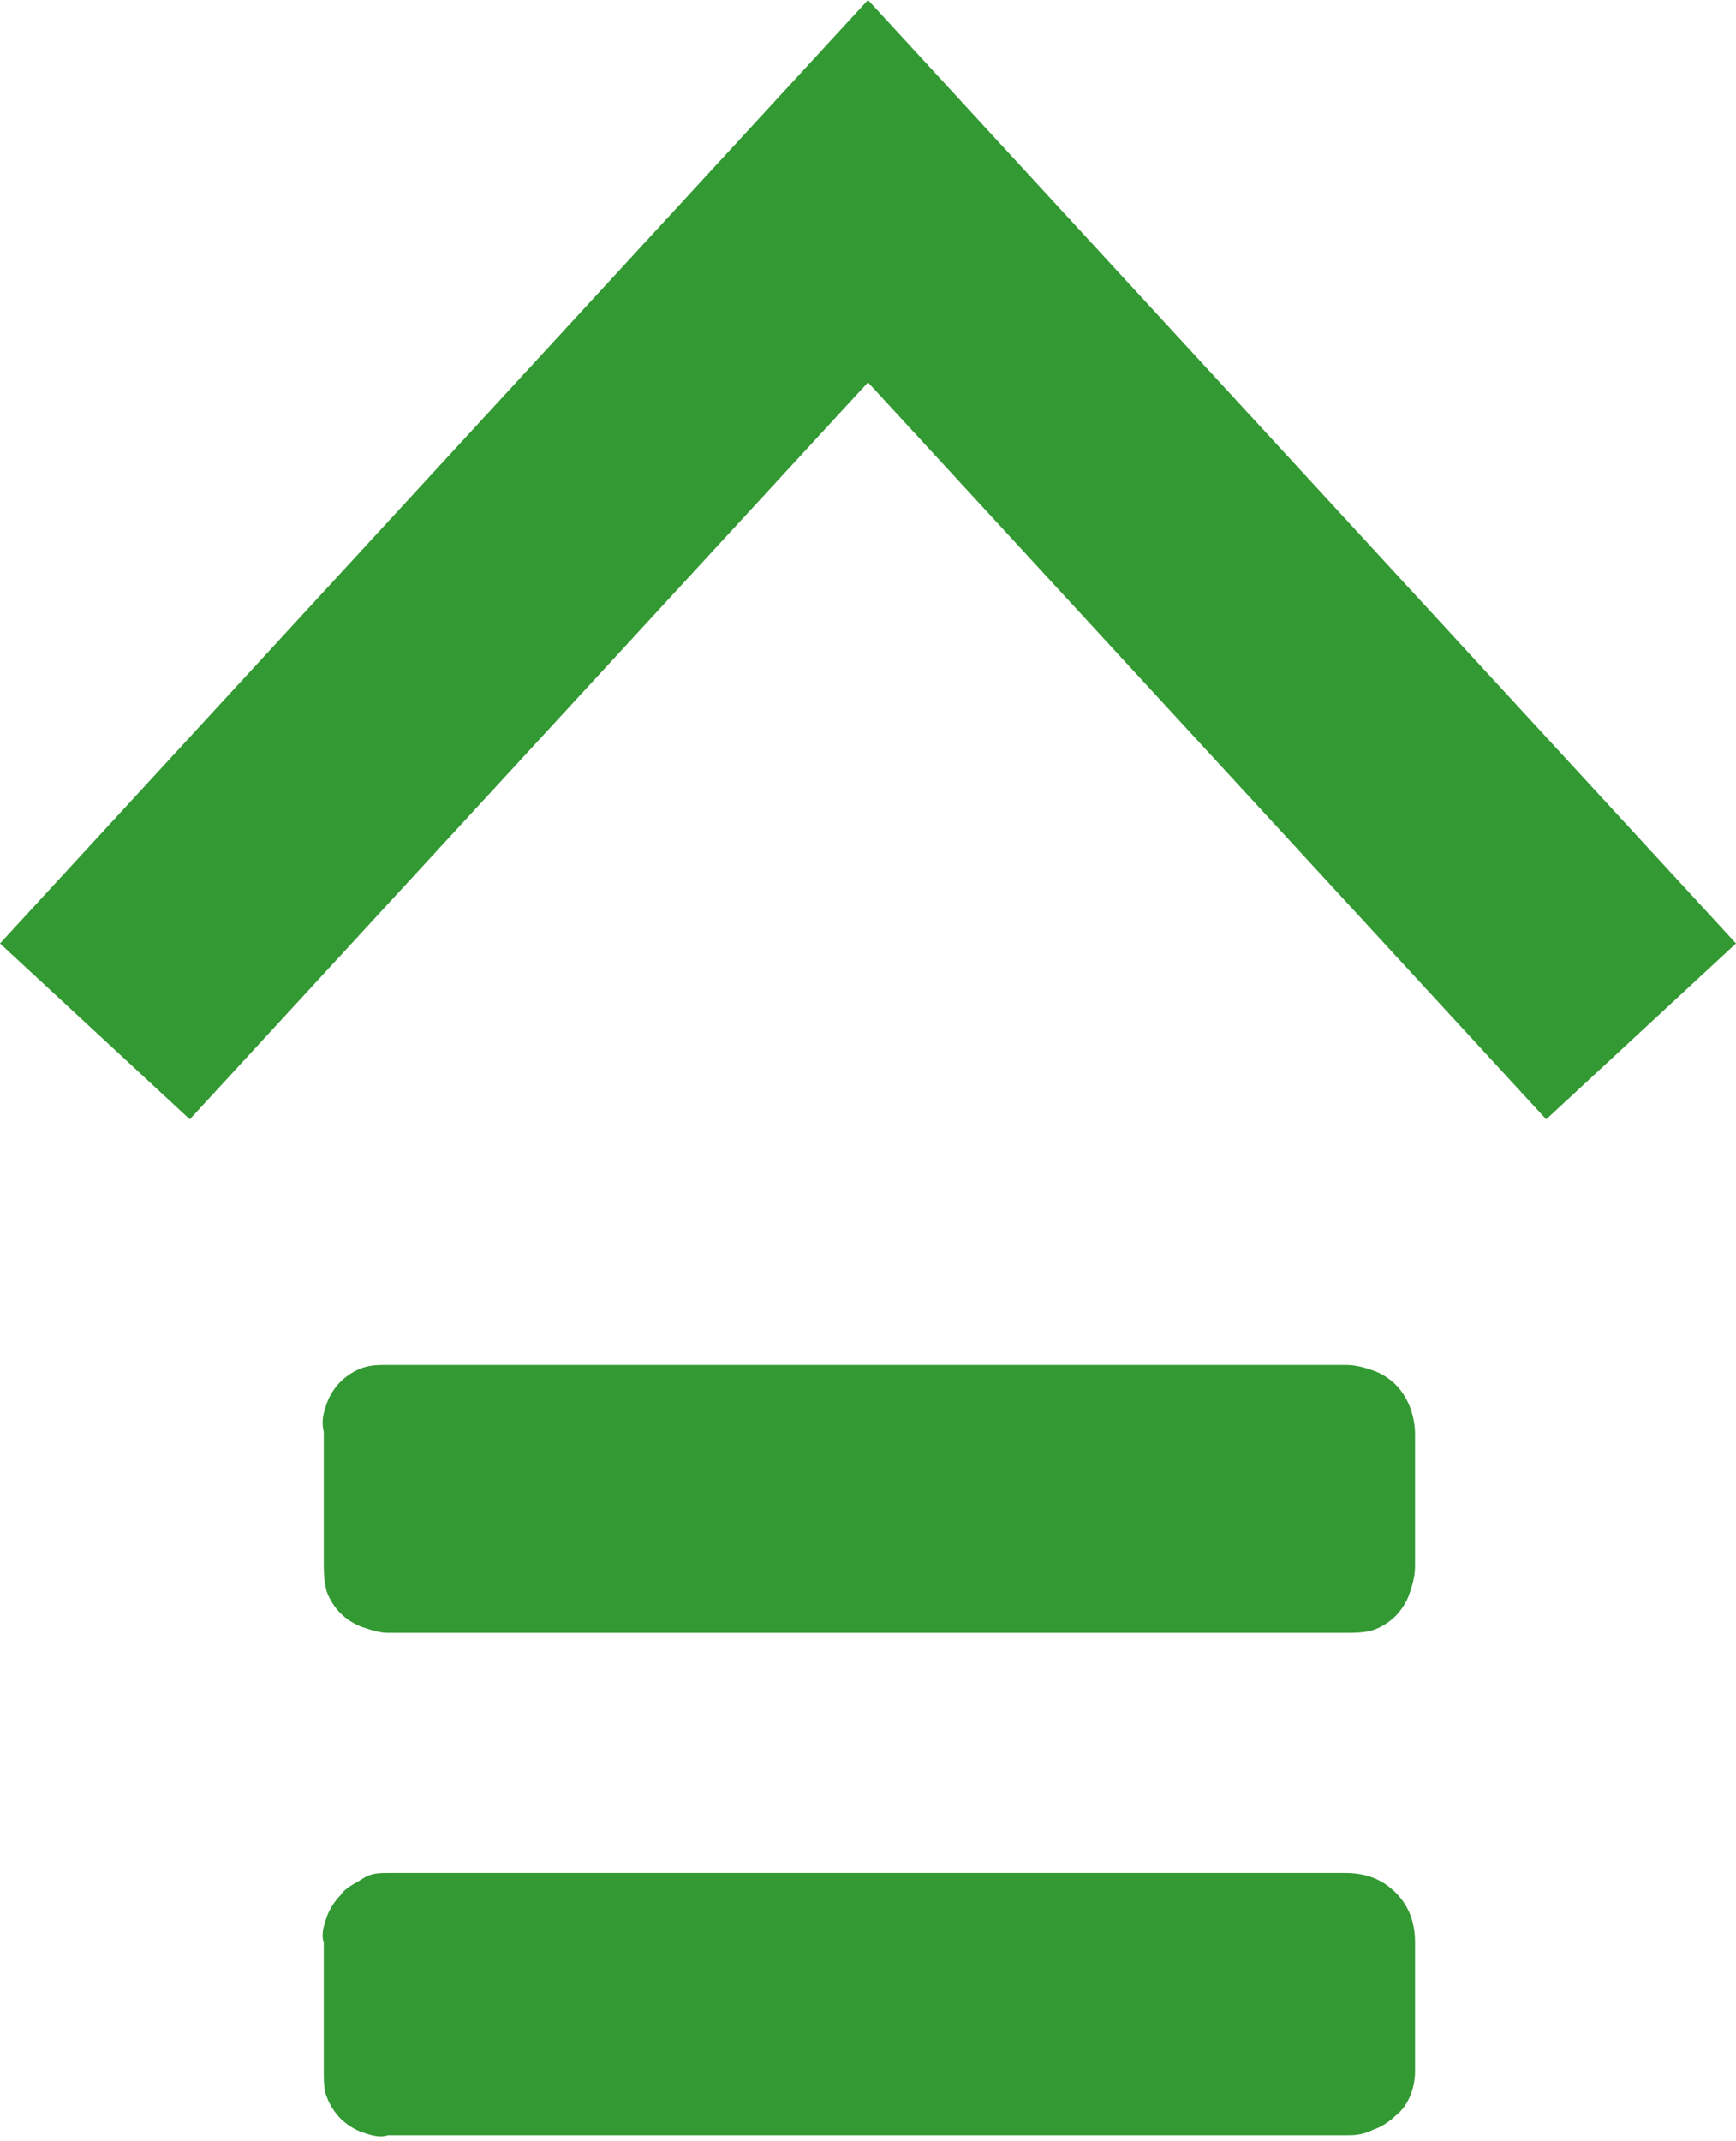
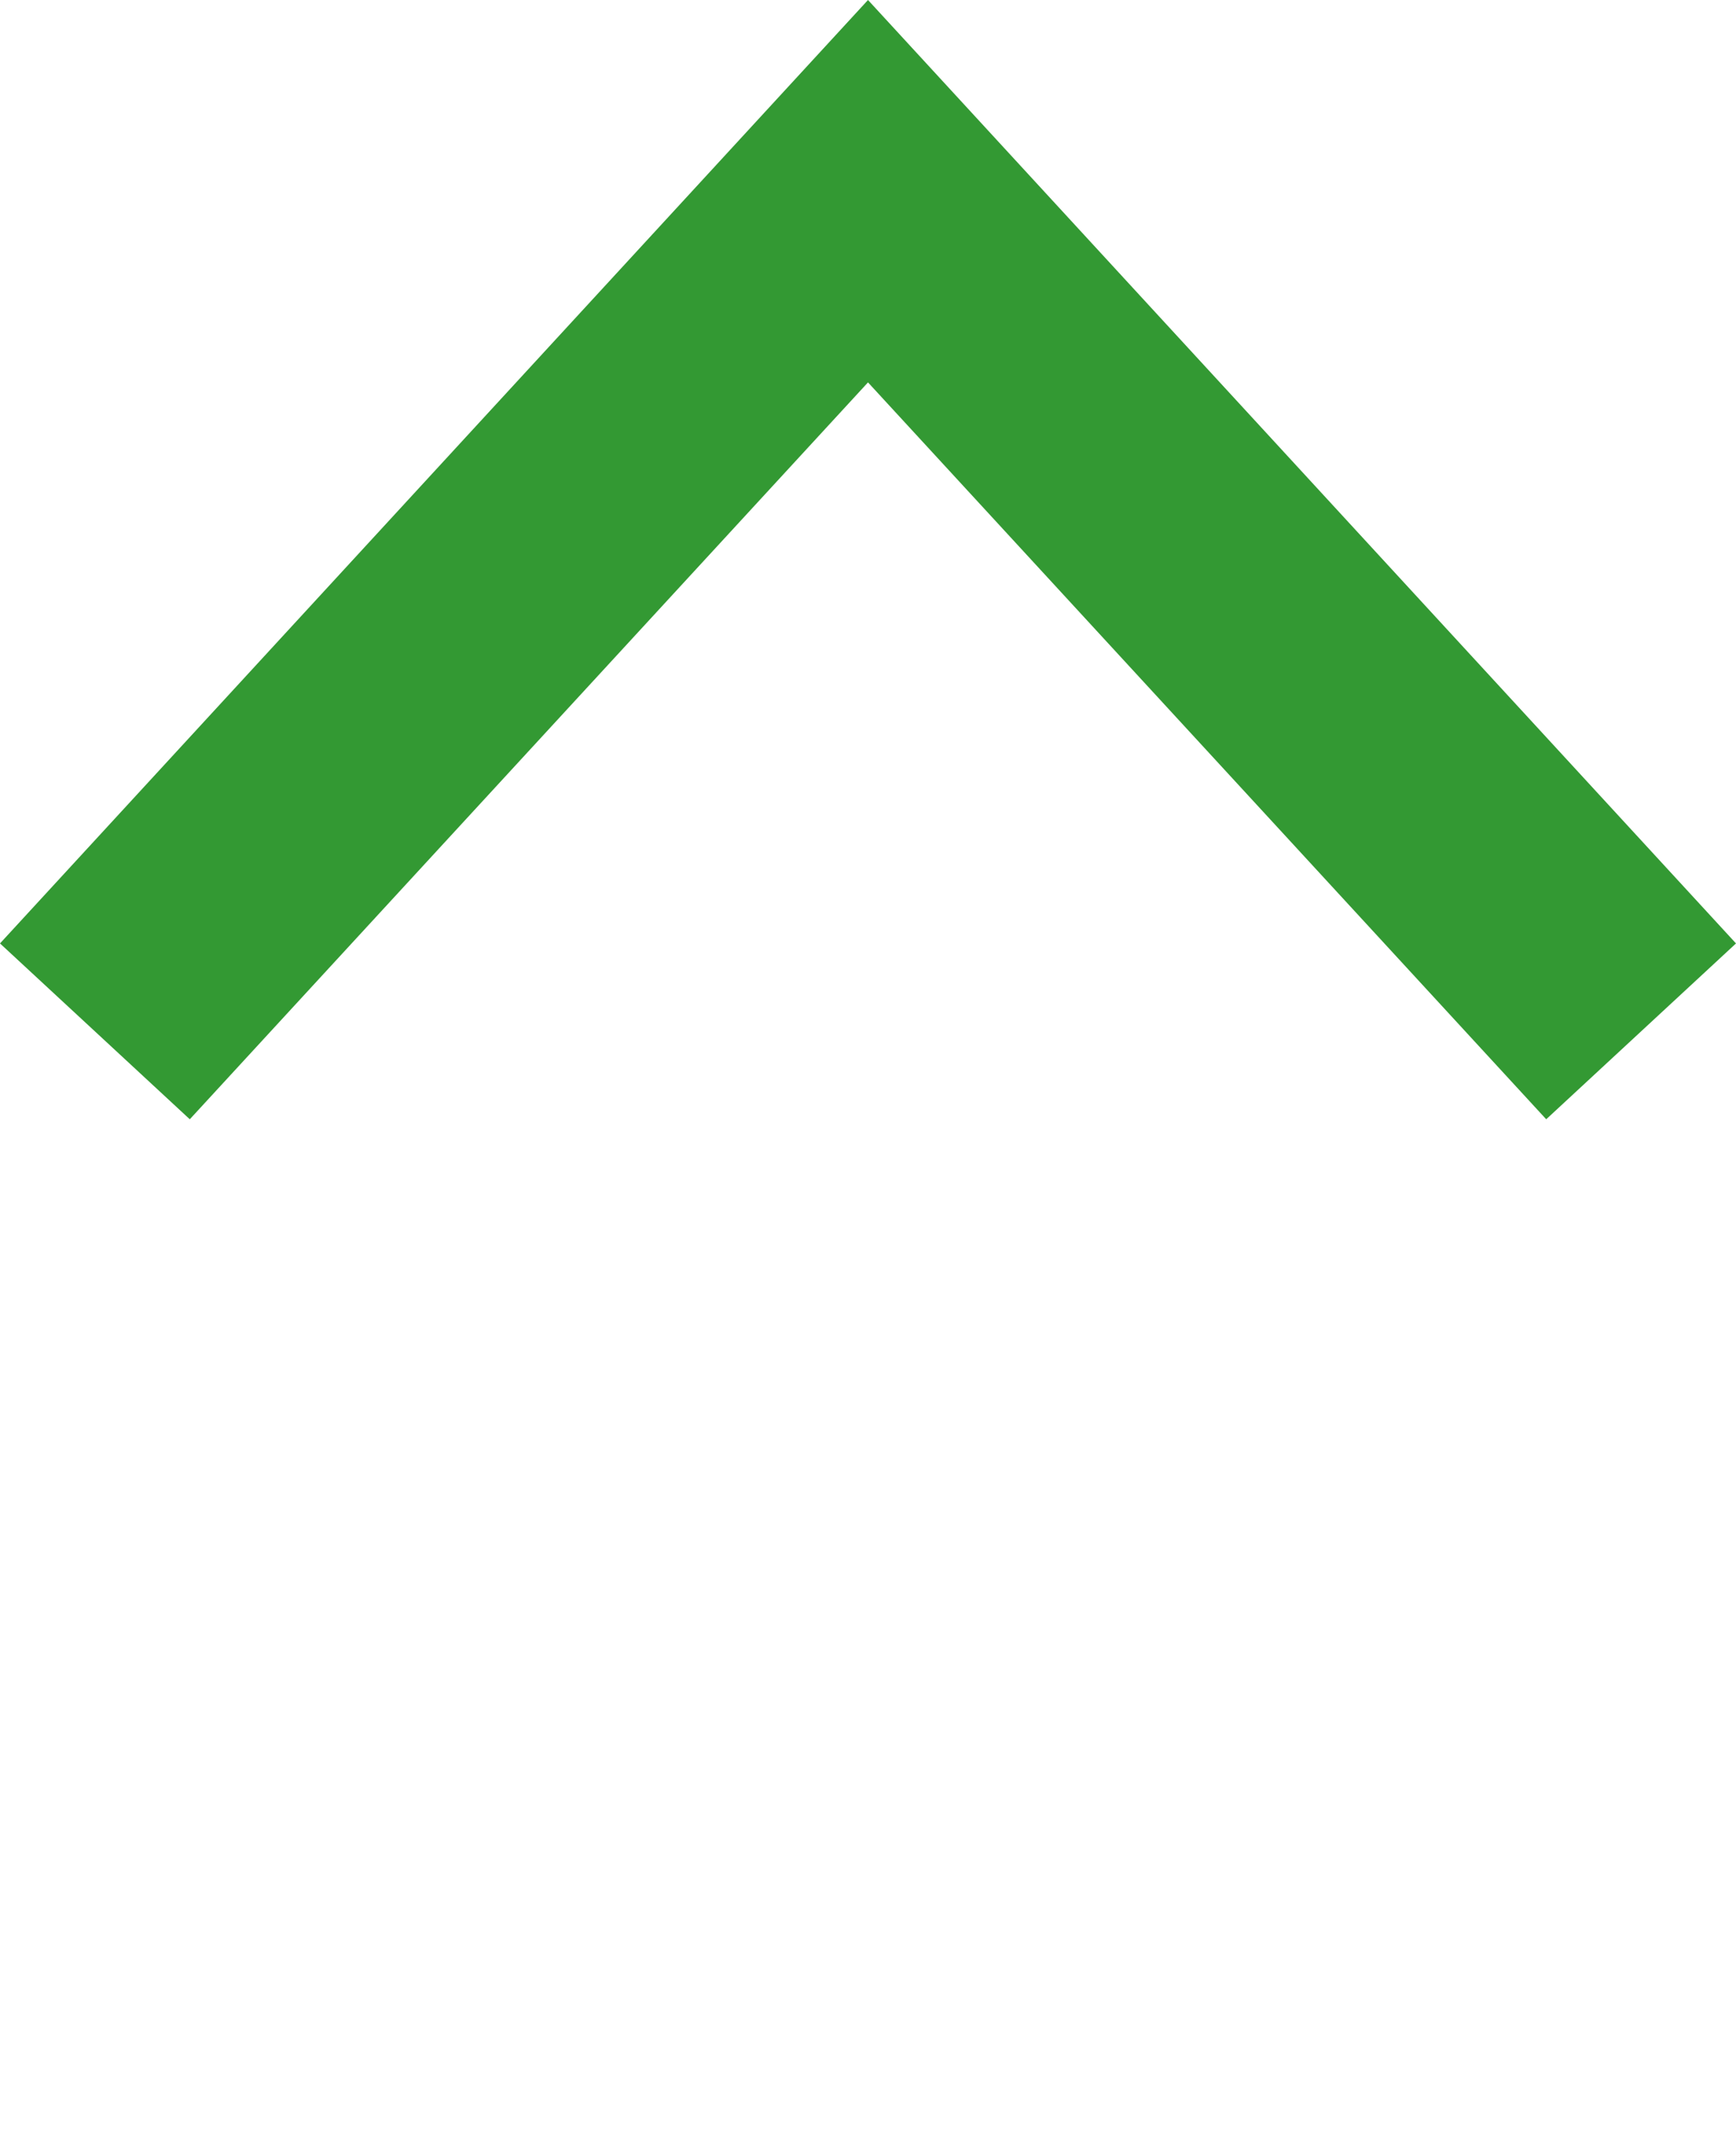
<svg xmlns="http://www.w3.org/2000/svg" version="1.1" id="Ebene_1" x="0px" y="0px" viewBox="0 0 62.2 76.7" style="enable-background:new 0 0 62.2 76.7;" xml:space="preserve">
  <style type="text/css">
	.st0{fill:#339933;}
</style>
  <g id="a">
</g>
  <g id="b">
    <g id="c">
      <g>
        <polygon class="st0" points="55.4,40.1 31.1,13.7 6.8,40.1 0,33.8 31.1,0 62.2,33.8    " />
-         <path class="st0" d="M50.7,74.2v-4.6c0-0.7-0.2-1.3-0.7-1.8c-0.5-0.5-1.1-0.7-1.8-0.7H13.9c-0.3,0-0.6,0-0.9,0.2     s-0.6,0.3-0.8,0.6c-0.2,0.2-0.4,0.5-0.5,0.8c-0.1,0.3-0.2,0.6-0.1,0.9v4.6c0,0.3,0,0.7,0.1,0.9c0.1,0.3,0.3,0.6,0.5,0.8     c0.2,0.2,0.5,0.4,0.8,0.5s0.6,0.2,0.9,0.1h34.3c0.3,0,0.6,0,1-0.2c0.3-0.1,0.6-0.3,0.8-0.5C50.4,75.5,50.7,74.9,50.7,74.2     L50.7,74.2z M50.7,56.1v-4.7c0-0.6-0.2-1.3-0.7-1.8c-0.2-0.2-0.5-0.4-0.8-0.5c-0.3-0.1-0.6-0.2-1-0.2H13.9c-0.3,0-0.6,0-0.9,0.1     c-0.3,0.1-0.6,0.3-0.8,0.5c-0.2,0.2-0.4,0.5-0.5,0.8c-0.1,0.3-0.2,0.6-0.1,1v4.7c0,0.3,0,0.6,0.1,1c0.1,0.3,0.3,0.6,0.5,0.8     c0.2,0.2,0.5,0.4,0.8,0.5c0.3,0.1,0.6,0.2,0.9,0.2h34.3c0.3,0,0.7,0,1-0.1c0.3-0.1,0.6-0.3,0.8-0.5s0.4-0.5,0.5-0.8     C50.6,56.8,50.7,56.5,50.7,56.1L50.7,56.1z" />
      </g>
    </g>
  </g>
</svg>